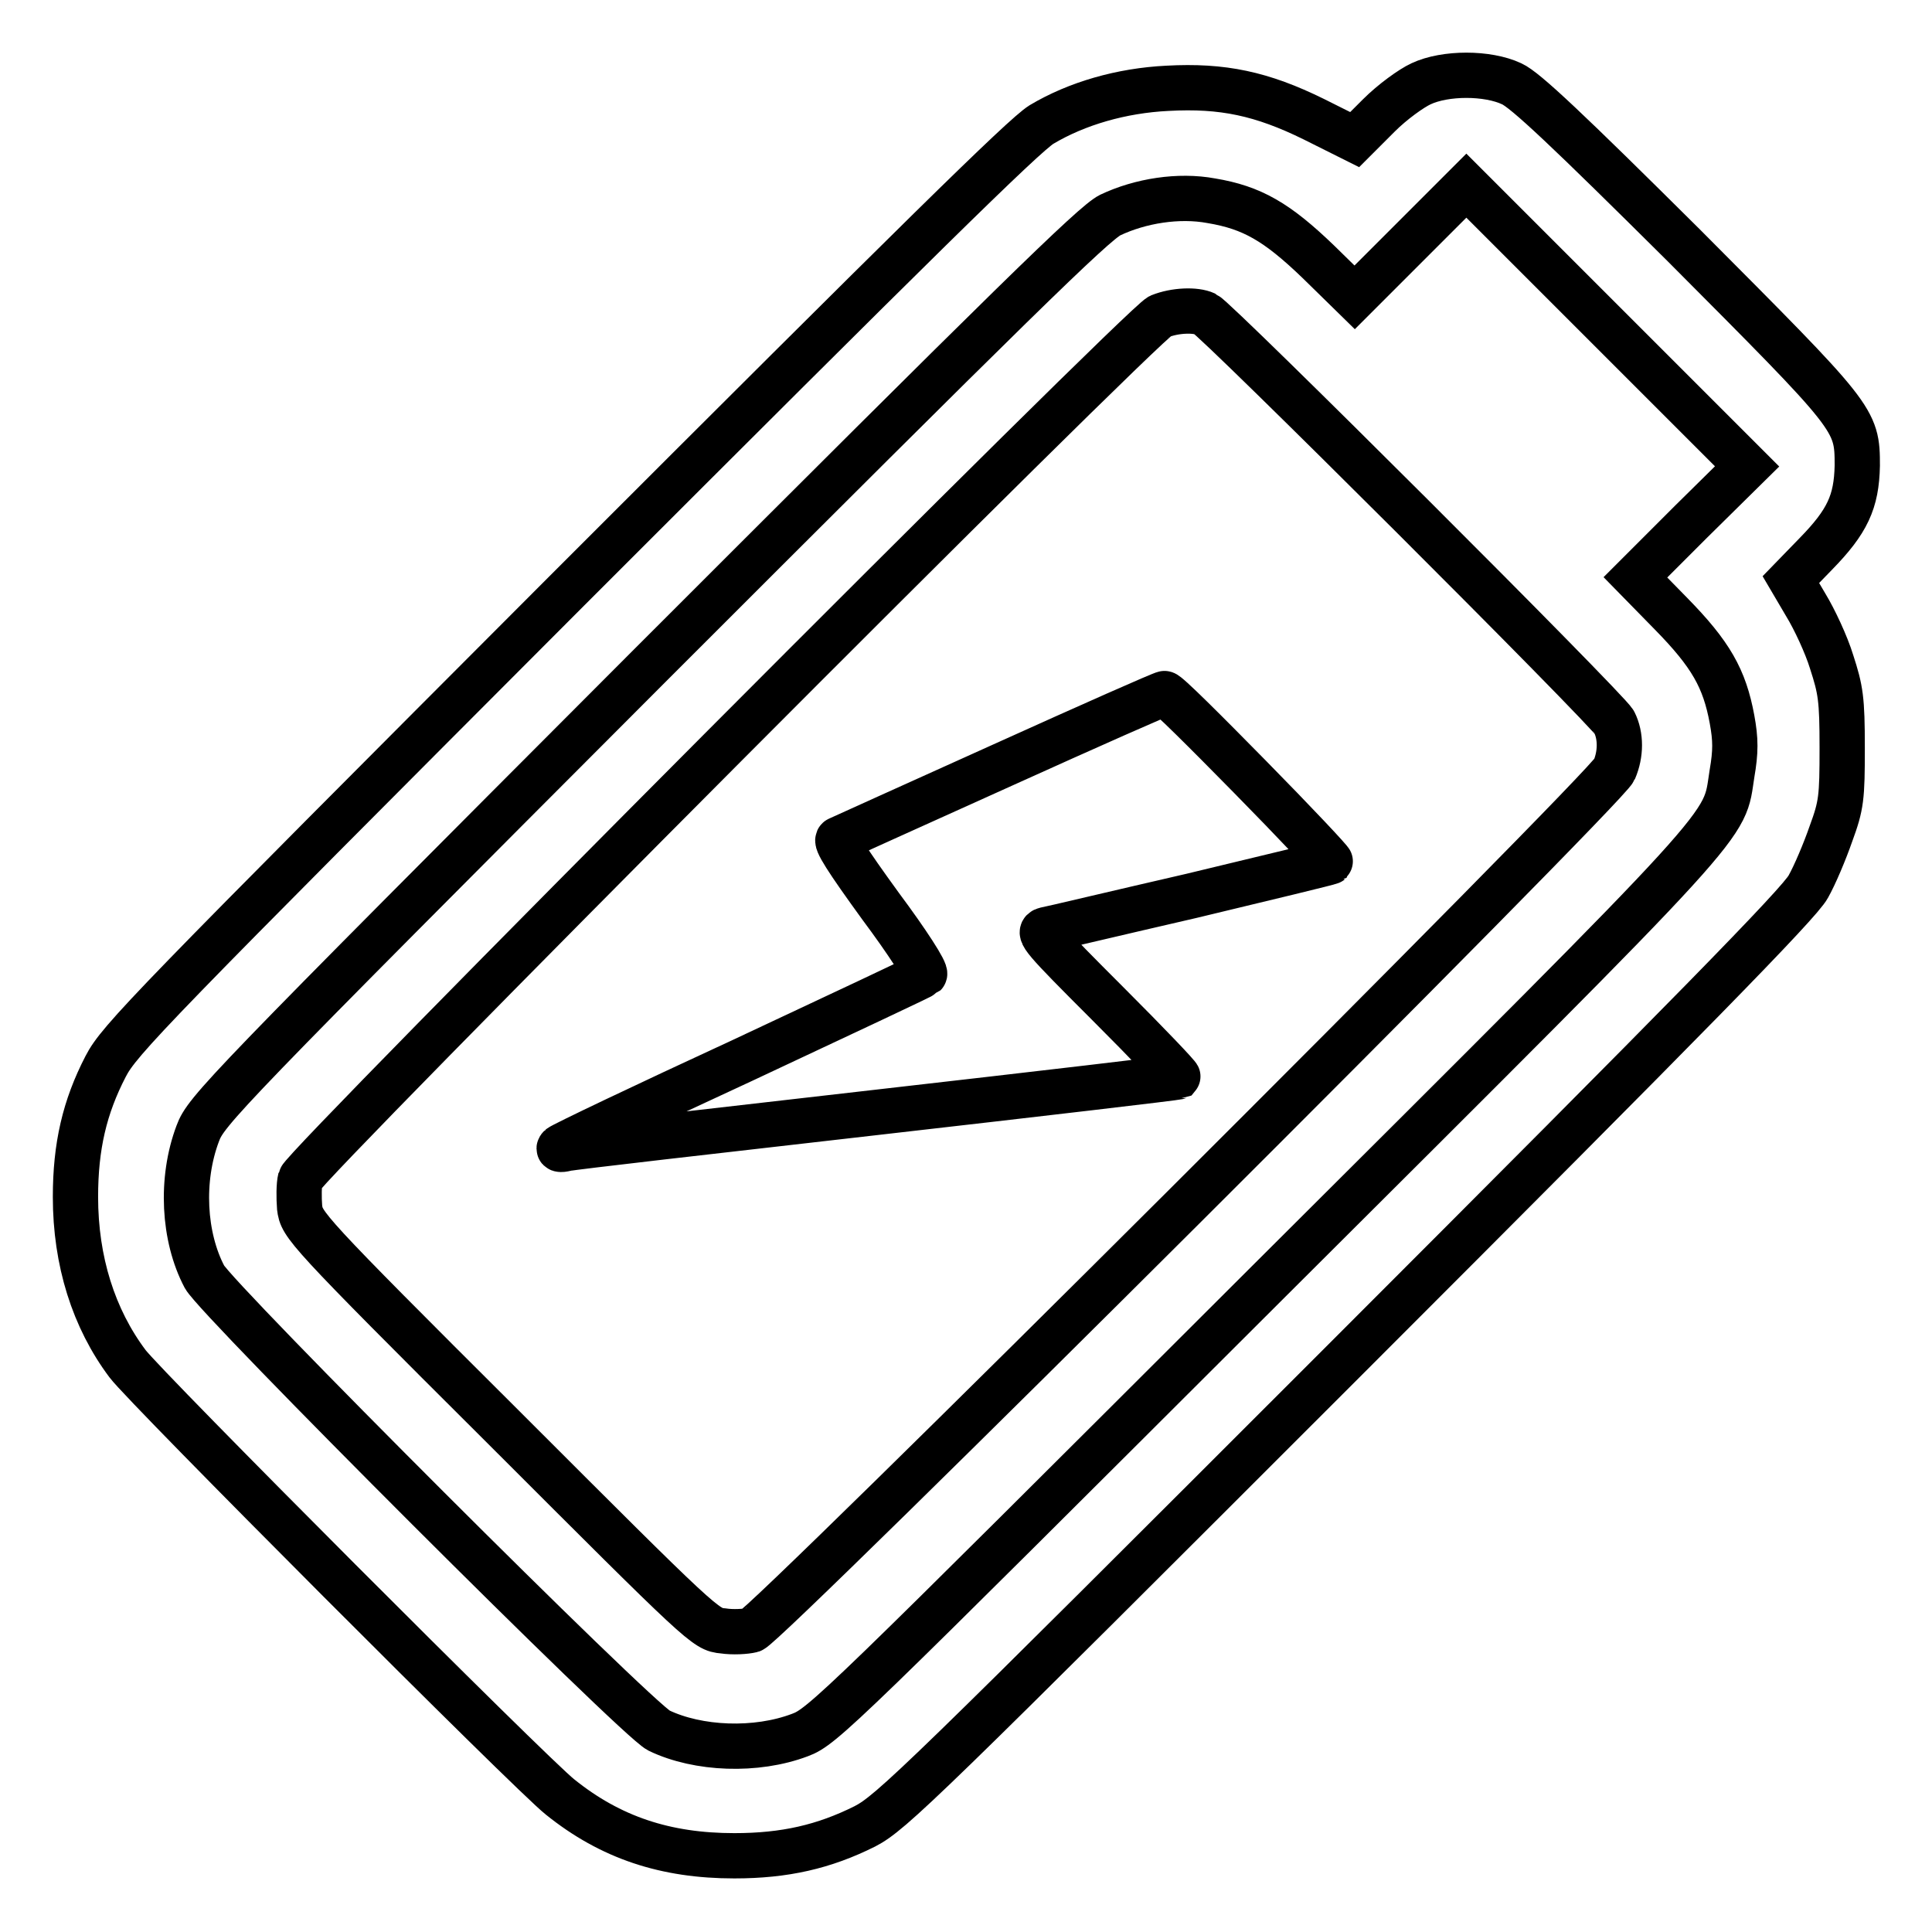
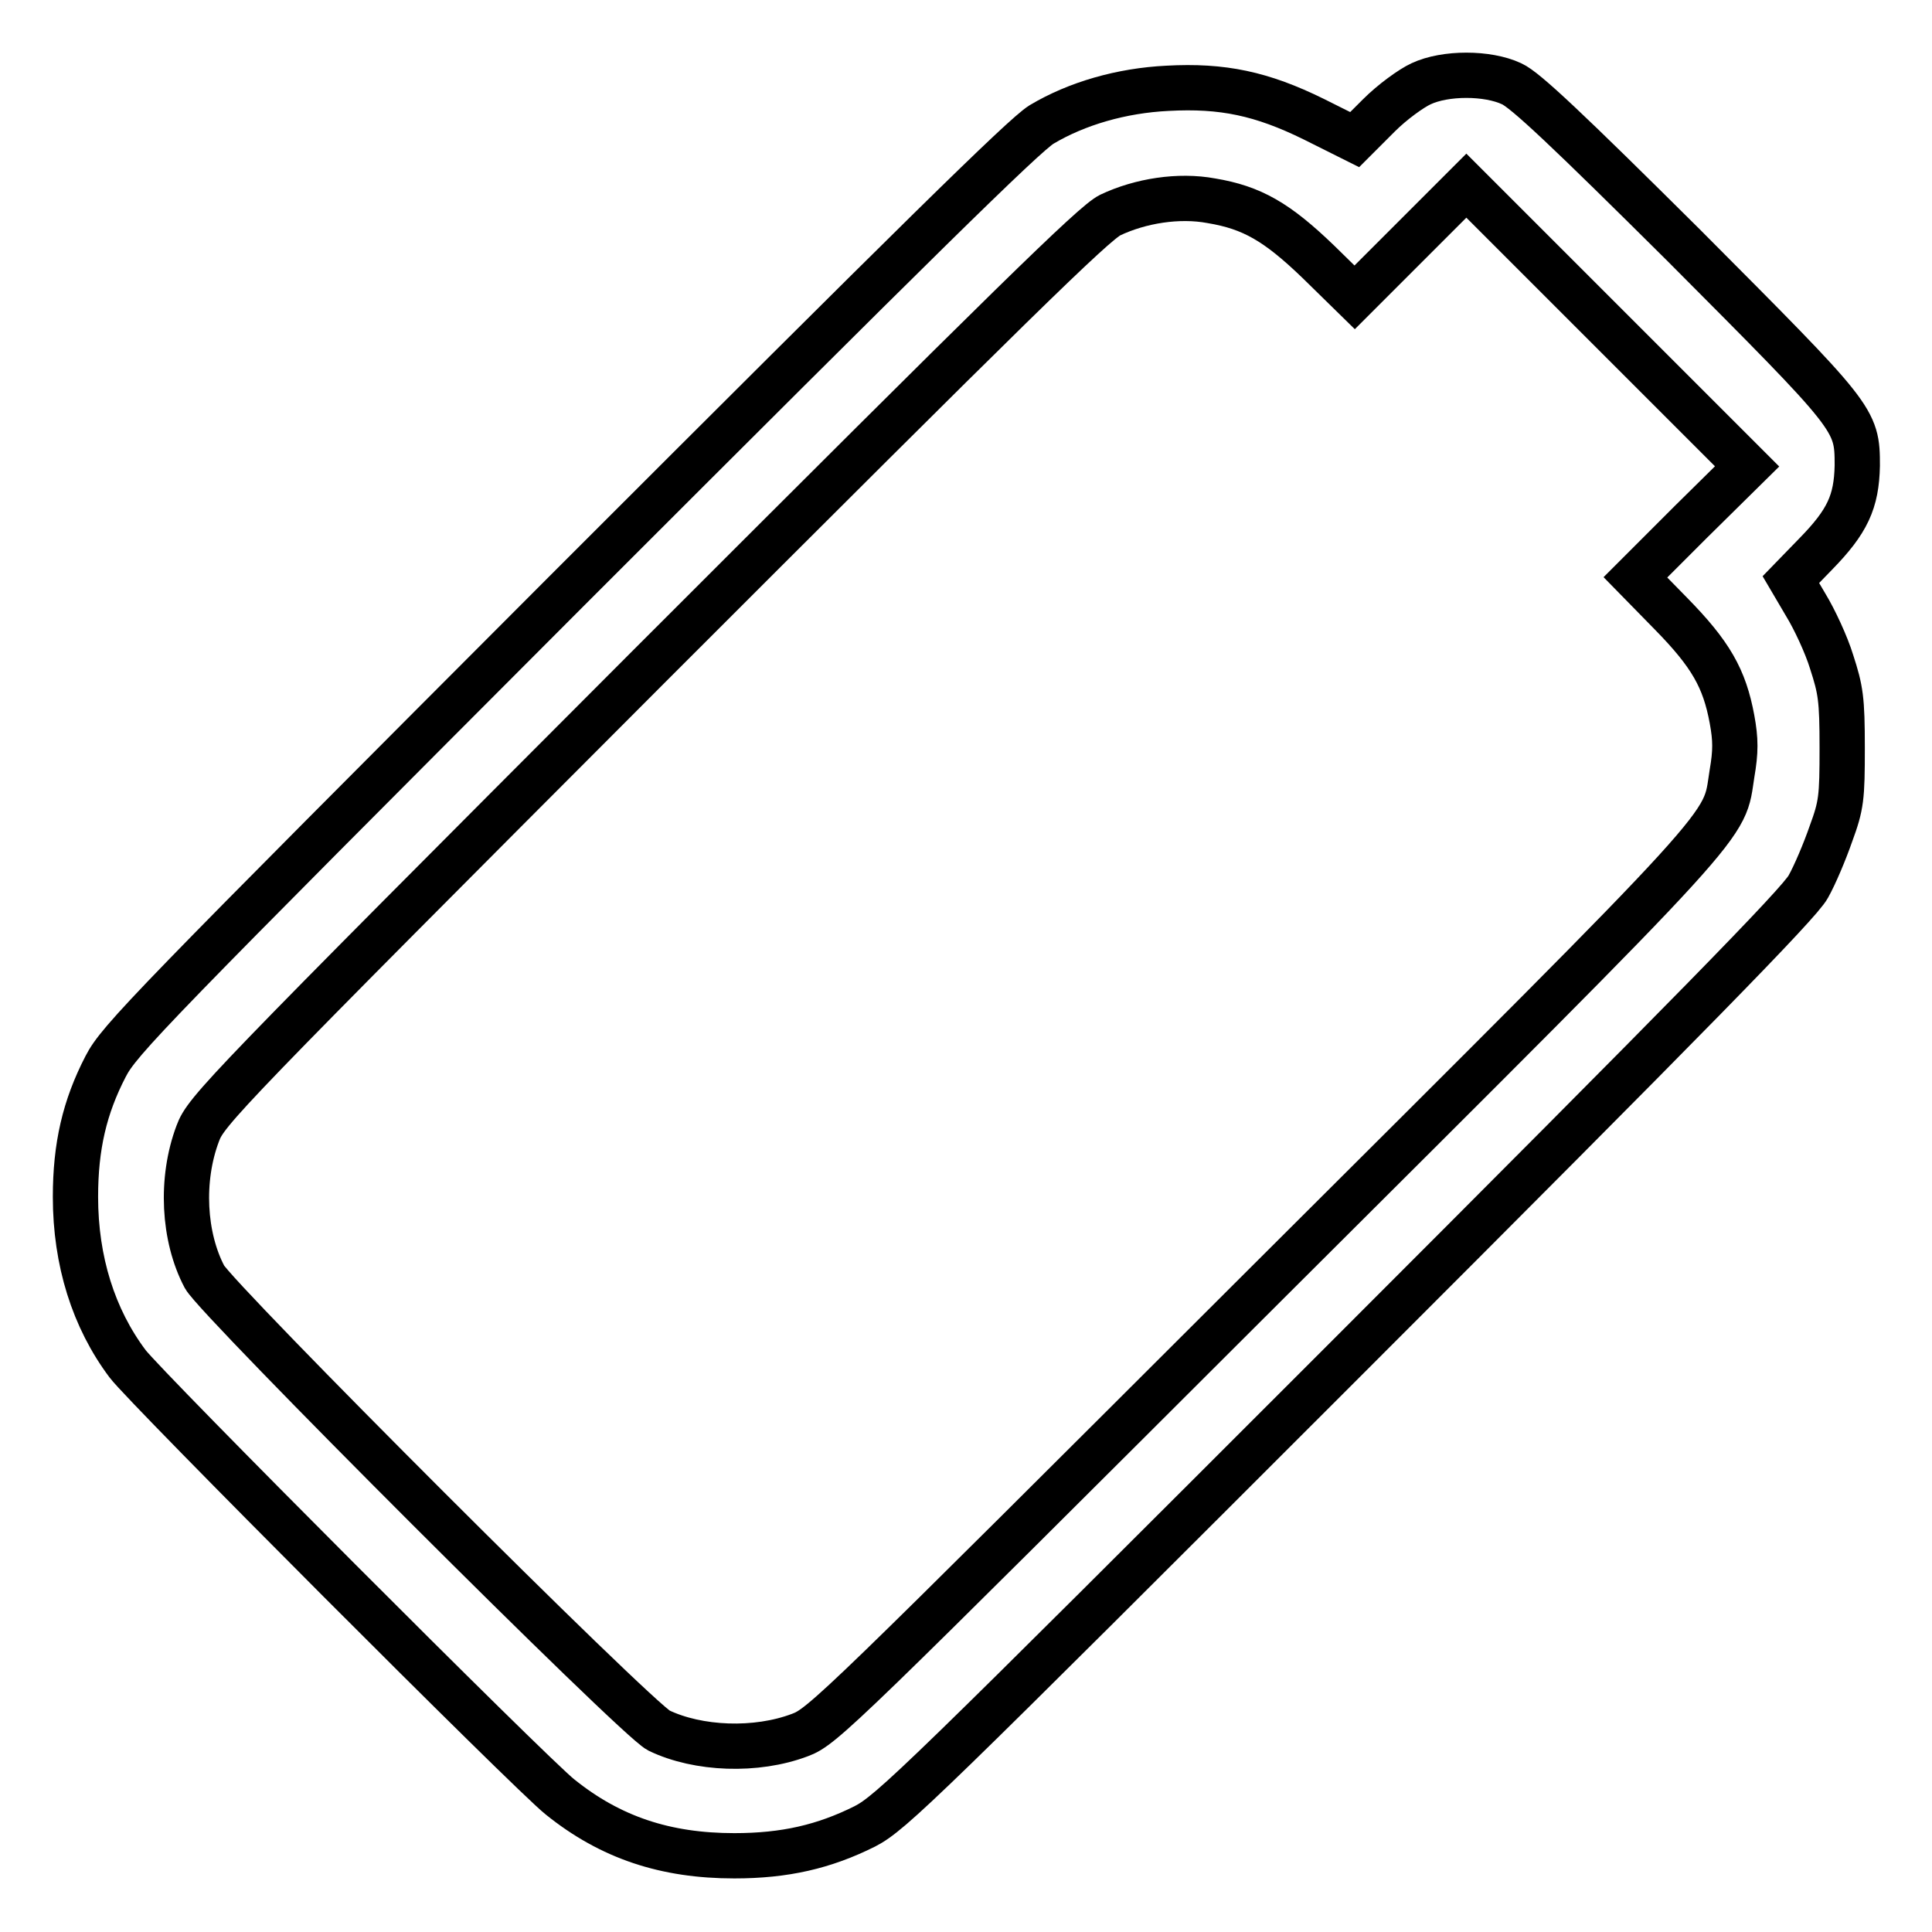
<svg xmlns="http://www.w3.org/2000/svg" version="1.1" x="0px" y="0px" viewBox="0 0 256 256" enable-background="new 0 0 256 256" xml:space="preserve">
  <g>
    <g>
      <g>
        <path stroke-width="6" fill-opacity="0" stroke="#000000" d="M188.3,11.1c-1.3,0.6-3.8,2.4-5.6,4.2l-3.2,3.2l-5.4-2.7c-6.9-3.4-12.1-4.5-19.4-4.1c-6.1,0.3-12,2-16.7,4.8C135.6,18,121.6,31.8,75.4,78c-55.6,55.7-59.6,59.8-61.4,63.3c-2.8,5.4-4,10.6-4,17.3c0,8.5,2.4,16.1,6.9,22.1c2.3,3.1,53.6,54.5,57.3,57.4c6.7,5.4,14,7.8,23.1,7.8c6.7,0,11.9-1.2,17.3-3.9c3.5-1.8,7.6-5.8,63.6-61.8c45.9-45.9,60.2-60.5,61.4-62.7c0.9-1.6,2.2-4.7,3-7c1.4-3.8,1.5-4.8,1.5-11.4c0-6.5-0.2-7.7-1.4-11.4c-0.7-2.3-2.3-5.7-3.4-7.5l-2-3.4l3.3-3.4c4.2-4.3,5.4-6.9,5.5-11.7c0-6.2-0.2-6.3-23-29.2c-15.3-15.2-21-20.6-22.8-21.4C197.1,9.6,191.5,9.6,188.3,11.1z M224.1,69.1l-7.4,7.4l4.7,4.8c5.3,5.4,7.1,8.6,8.1,14c0.5,2.7,0.5,4.3,0,7.2c-1.2,7.5,1.8,4.3-62,67.9c-56.3,56.2-58.5,58.4-61.5,59.5c-5.8,2.2-13.5,1.9-18.7-0.6c-3-1.5-58.5-57-60.2-60.1c-2.8-5.3-3.2-12.9-0.9-19c1.1-3,3.2-5.2,59.7-61.8c48.3-48.3,59-58.8,61.2-59.9c4-1.9,9.1-2.7,13.4-1.9c5.4,0.9,8.7,2.8,14.2,8.1l4.8,4.7l7.4-7.4l7.4-7.4l18.6,18.6l18.6,18.6L224.1,69.1z" />
-         <path stroke-width="6" fill-opacity="0" stroke="#000000" d="M153.7,41.9c-2.4,1.1-113.4,112.5-113.9,114.3c-0.2,0.8-0.2,2.5-0.1,3.8c0.3,2.3,0.5,2.7,27,29.1c26.5,26.5,26.8,26.8,29.1,27c1.3,0.2,3,0.1,3.8-0.1c1.9-0.5,113.2-111.5,114.3-114c0.9-2.1,0.9-4.5,0-6.3c-0.9-1.7-52.6-53.3-54.2-54.1C158.4,41,155.7,41.1,153.7,41.9z M165.6,102.9c6,6.1,10.8,11.2,10.7,11.3c-0.1,0.1-8.4,2.1-18.4,4.5c-10,2.3-18.8,4.4-19.4,4.5c-1.1,0.3-0.3,1.2,8.3,9.8c5.3,5.3,9.4,9.6,9.3,9.7c-0.2,0.1-18.1,2.2-40,4.7c-21.9,2.5-40.3,4.6-41.1,4.8c-0.8,0.2-1.1,0.1-0.8-0.2c0.3-0.3,11.2-5.5,24.2-11.5c13-6.1,23.9-11.2,24.1-11.4c0.3-0.3-2.3-4.3-5.8-9c-4.5-6.2-6.1-8.7-5.6-8.9c0.4-0.2,10.2-4.6,21.7-9.8c11.5-5.2,21.2-9.5,21.5-9.5C154.6,91.8,159.7,96.9,165.6,102.9z" />
      </g>
    </g>
  </g>
</svg>